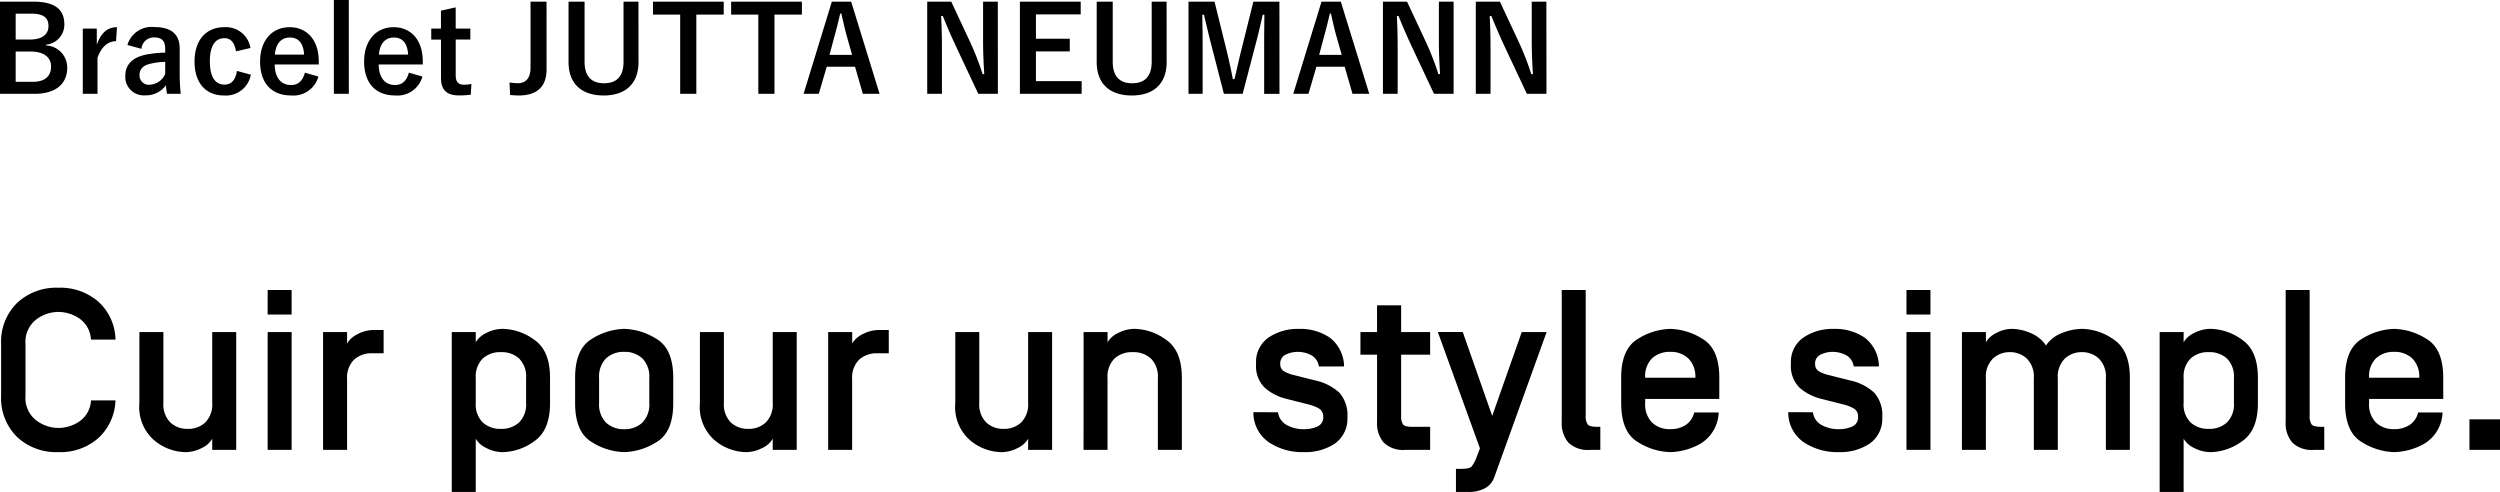
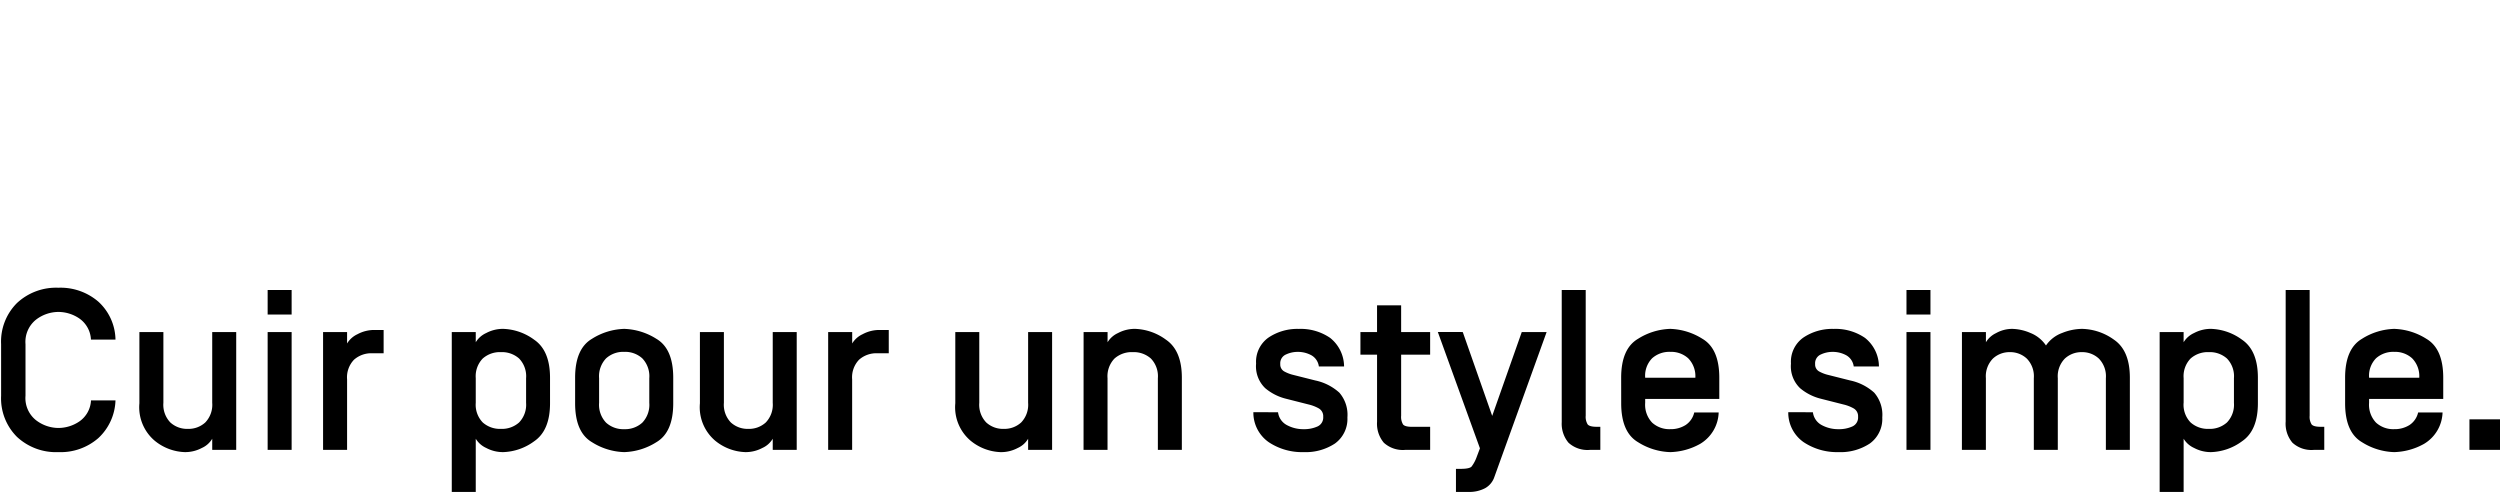
<svg xmlns="http://www.w3.org/2000/svg" width="273.645" height="53.846" viewBox="0 0 273.645 53.846">
  <g id="グループ_848" data-name="グループ 848" transform="translate(-980.209 -13224.756)">
    <path id="パス_298" data-name="パス 298" d="M1.331-5.92A5.952,5.952,0,0,0,3.064-1.428,6.265,6.265,0,0,0,7.6.244a6.272,6.272,0,0,0,4.37-1.532,5.881,5.881,0,0,0,1.88-4.132H11.169A2.964,2.964,0,0,1,9.912-3.125,4.1,4.1,0,0,1,7.6-2.4a4.061,4.061,0,0,1-2.448-.848A3.09,3.09,0,0,1,4-5.92v-5.652a3.111,3.111,0,0,1,1.147-2.679A4.052,4.052,0,0,1,7.6-15.1a4.08,4.08,0,0,1,2.307.726,2.983,2.983,0,0,1,1.257,2.3h2.686a5.743,5.743,0,0,0-1.862-4.138A6.325,6.325,0,0,0,7.6-17.749,6.27,6.27,0,0,0,3.07-16.077a5.957,5.957,0,0,0-1.74,4.5ZM16.467-5.1a4.8,4.8,0,0,0,1.66,4.083A5.471,5.471,0,0,0,21.448.244a3.9,3.9,0,0,0,1.862-.458,2.5,2.5,0,0,0,1.129-1.007V0h2.625V-12.9H24.438v7.751A2.791,2.791,0,0,1,23.676-3a2.714,2.714,0,0,1-1.91.7,2.714,2.714,0,0,1-1.91-.7,2.791,2.791,0,0,1-.763-2.155V-12.9H16.467ZM30.505,0H33.13V-12.9H30.505Zm0-14.819H33.13V-17.5H30.505ZM36.572,0H39.2V-7.727a2.77,2.77,0,0,1,.763-2.148,2.847,2.847,0,0,1,2-.7H43.2v-2.551h-1a3.862,3.862,0,0,0-1.862.464A2.613,2.613,0,0,0,39.2-11.646V-12.9H36.572ZM50.659,4.6h2.625V-1.221A2.581,2.581,0,0,0,54.425-.214a3.9,3.9,0,0,0,1.862.458A6.031,6.031,0,0,0,59.674-.94q1.74-1.184,1.74-4.163V-7.9q0-2.979-1.74-4.163a6.031,6.031,0,0,0-3.387-1.184,3.9,3.9,0,0,0-1.862.458,2.581,2.581,0,0,0-1.141,1.007V-12.9H50.659Zm2.625-9.753v-2.7A2.791,2.791,0,0,1,54.047-10a2.832,2.832,0,0,1,2-.7,2.815,2.815,0,0,1,1.984.7,2.791,2.791,0,0,1,.763,2.155v2.7A2.791,2.791,0,0,1,58.026-3a2.815,2.815,0,0,1-1.984.7,2.837,2.837,0,0,1-1.99-.7A2.778,2.778,0,0,1,53.284-5.151ZM64.16-5.1q0,3.174,1.849,4.26A6.982,6.982,0,0,0,69.531.244,6.982,6.982,0,0,0,73.053-.842Q74.9-1.929,74.9-5.1V-7.9q0-3.174-1.849-4.26a6.982,6.982,0,0,0-3.522-1.086,6.982,6.982,0,0,0-3.522,1.086Q64.16-11.072,64.16-7.9Zm2.625-.049v-2.7a2.832,2.832,0,0,1,.763-2.167,2.786,2.786,0,0,1,1.984-.714,2.786,2.786,0,0,1,1.984.714,2.832,2.832,0,0,1,.763,2.167v2.7a2.832,2.832,0,0,1-.763,2.167,2.786,2.786,0,0,1-1.984.714,2.786,2.786,0,0,1-1.984-.714A2.832,2.832,0,0,1,66.785-5.151ZM77.82-5.1a4.8,4.8,0,0,0,1.66,4.083A5.471,5.471,0,0,0,82.8.244a3.9,3.9,0,0,0,1.862-.458,2.5,2.5,0,0,0,1.129-1.007V0h2.625V-12.9H85.791v7.751A2.791,2.791,0,0,1,85.028-3a2.714,2.714,0,0,1-1.91.7,2.714,2.714,0,0,1-1.91-.7,2.791,2.791,0,0,1-.763-2.155V-12.9H77.82ZM91.858,0h2.625V-7.727a2.77,2.77,0,0,1,.763-2.148,2.847,2.847,0,0,1,2-.7h1.245v-2.551h-1a3.862,3.862,0,0,0-1.862.464,2.613,2.613,0,0,0-1.141,1.013V-12.9H91.858Zm13.916-5.1a4.8,4.8,0,0,0,1.66,4.083,5.471,5.471,0,0,0,3.32,1.263,3.9,3.9,0,0,0,1.862-.458,2.5,2.5,0,0,0,1.129-1.007V0h2.625V-12.9h-2.625v7.751A2.791,2.791,0,0,1,112.982-3a2.714,2.714,0,0,1-1.91.7,2.714,2.714,0,0,1-1.91-.7,2.791,2.791,0,0,1-.763-2.155V-12.9h-2.625ZM119.812,0h2.625V-7.849A2.791,2.791,0,0,1,123.2-10a2.832,2.832,0,0,1,2-.7,2.815,2.815,0,0,1,1.984.7,2.791,2.791,0,0,1,.763,2.155V0h2.625V-7.9q0-2.979-1.74-4.163a6.031,6.031,0,0,0-3.387-1.184,3.9,3.9,0,0,0-1.862.458,2.581,2.581,0,0,0-1.141,1.007V-12.9h-2.625ZM138.4-4.126a3.94,3.94,0,0,0,1.685,3.284A6.577,6.577,0,0,0,143.9.244,5.813,5.813,0,0,0,147.333-.7a3.317,3.317,0,0,0,1.361-2.85,3.7,3.7,0,0,0-.885-2.716A5.655,5.655,0,0,0,145.178-7.6l-2.38-.6a3.963,3.963,0,0,1-.989-.372.864.864,0,0,1-.464-.824,1.045,1.045,0,0,1,.629-1.05,3,3,0,0,1,1.227-.281,3.086,3.086,0,0,1,1.563.378,1.649,1.649,0,0,1,.806,1.221h2.759a4.028,4.028,0,0,0-1.526-3.131,5.694,5.694,0,0,0-3.43-.983,5.663,5.663,0,0,0-3.314.946,3.24,3.24,0,0,0-1.361,2.85,3.318,3.318,0,0,0,1,2.692A5.624,5.624,0,0,0,141.968-5.6l2.454.623a4.292,4.292,0,0,1,1.123.427.98.98,0,0,1,.5.928,1.068,1.068,0,0,1-.635,1.062,3.524,3.524,0,0,1-1.489.293,3.764,3.764,0,0,1-1.862-.452,1.841,1.841,0,0,1-.958-1.4Zm11.719-6.3V-12.9h1.819V-15.82h2.637V-12.9h3.174v2.478h-3.174v6.677a1.61,1.61,0,0,0,.208.958q.208.262.989.262h1.978V0h-2.734a3.072,3.072,0,0,1-2.338-.787,3.226,3.226,0,0,1-.739-2.289v-7.349Zm8.472-2.478L163.2-.171l-.354.94a3.915,3.915,0,0,1-.562,1.056q-.232.25-1.184.25h-.525V4.6h1.343a3.678,3.678,0,0,0,1.862-.415,2.2,2.2,0,0,0,.995-1.208L170.5-12.9h-2.722l-3.235,9.18-3.223-9.18Zm13.562,9.827V-17.5h2.625V-3.748a1.574,1.574,0,0,0,.214.958q.214.262.995.262h.391V0h-1.147a3.072,3.072,0,0,1-2.338-.787A3.226,3.226,0,0,1,172.156-3.076ZM178.662-5.1q0,3.174,1.849,4.26A6.982,6.982,0,0,0,184.033.244a7.059,7.059,0,0,0,3.265-.9A4.148,4.148,0,0,0,189.331-4.1h-2.673a2.24,2.24,0,0,1-.946,1.379,3.035,3.035,0,0,1-1.678.452,2.786,2.786,0,0,1-1.984-.714,2.832,2.832,0,0,1-.763-2.167v-.427H189.4V-7.9q0-3.174-1.849-4.26a6.982,6.982,0,0,0-3.522-1.086,6.982,6.982,0,0,0-3.522,1.086q-1.849,1.086-1.849,4.26Zm2.625-2.8v-.024a2.723,2.723,0,0,1,.763-2.106,2.815,2.815,0,0,1,1.984-.7,2.78,2.78,0,0,1,1.959.7,2.793,2.793,0,0,1,.787,2.106V-7.9Zm15.662,3.772a3.94,3.94,0,0,0,1.685,3.284A6.577,6.577,0,0,0,202.441.244,5.813,5.813,0,0,0,205.878-.7a3.317,3.317,0,0,0,1.361-2.85,3.7,3.7,0,0,0-.885-2.716A5.655,5.655,0,0,0,203.723-7.6l-2.38-.6a3.963,3.963,0,0,1-.989-.372.864.864,0,0,1-.464-.824,1.045,1.045,0,0,1,.629-1.05,3,3,0,0,1,1.227-.281,3.086,3.086,0,0,1,1.563.378,1.649,1.649,0,0,1,.806,1.221h2.759a4.028,4.028,0,0,0-1.526-3.131,5.694,5.694,0,0,0-3.43-.983,5.663,5.663,0,0,0-3.314.946,3.24,3.24,0,0,0-1.361,2.85,3.318,3.318,0,0,0,1,2.692A5.624,5.624,0,0,0,200.513-5.6l2.454.623a4.292,4.292,0,0,1,1.123.427.98.98,0,0,1,.5.928,1.068,1.068,0,0,1-.635,1.062,3.524,3.524,0,0,1-1.489.293,3.764,3.764,0,0,1-1.862-.452,1.841,1.841,0,0,1-.958-1.4ZM209.888,0h2.625V-12.9h-2.625Zm0-14.819h2.625V-17.5h-2.625ZM215.955,0h2.625V-7.849A2.765,2.765,0,0,1,219.354-10a2.661,2.661,0,0,1,1.849-.7,2.661,2.661,0,0,1,1.849.7,2.765,2.765,0,0,1,.775,2.155V0h2.625V-7.849A2.765,2.765,0,0,1,227.228-10a2.677,2.677,0,0,1,1.862-.7,2.661,2.661,0,0,1,1.849.7,2.765,2.765,0,0,1,.775,2.155V0h2.625V-7.9q0-2.979-1.74-4.163a6.19,6.19,0,0,0-3.51-1.184,6,6,0,0,0-2.155.446,3.654,3.654,0,0,0-1.776,1.373A3.689,3.689,0,0,0,223.45-12.8a5.291,5.291,0,0,0-1.99-.446,3.615,3.615,0,0,0-1.776.47,2.539,2.539,0,0,0-1.1.995V-12.9h-2.625ZM237.6,4.6h2.625V-1.221a2.581,2.581,0,0,0,1.141,1.007,3.9,3.9,0,0,0,1.862.458A6.031,6.031,0,0,0,246.613-.94q1.74-1.184,1.74-4.163V-7.9q0-2.979-1.74-4.163a6.031,6.031,0,0,0-3.387-1.184,3.9,3.9,0,0,0-1.862.458,2.581,2.581,0,0,0-1.141,1.007V-12.9H237.6Zm2.625-9.753v-2.7A2.791,2.791,0,0,1,240.985-10a2.832,2.832,0,0,1,2-.7,2.815,2.815,0,0,1,1.984.7,2.791,2.791,0,0,1,.763,2.155v2.7A2.791,2.791,0,0,1,244.965-3a2.815,2.815,0,0,1-1.984.7,2.837,2.837,0,0,1-1.99-.7A2.778,2.778,0,0,1,240.222-5.151Zm11.169,2.075V-17.5h2.625V-3.748a1.574,1.574,0,0,0,.214.958q.214.262.995.262h.391V0h-1.147a3.072,3.072,0,0,1-2.338-.787A3.226,3.226,0,0,1,251.392-3.076ZM257.9-5.1q0,3.174,1.849,4.26A6.982,6.982,0,0,0,263.269.244a7.059,7.059,0,0,0,3.265-.9A4.148,4.148,0,0,0,268.567-4.1h-2.673a2.24,2.24,0,0,1-.946,1.379,3.035,3.035,0,0,1-1.678.452,2.786,2.786,0,0,1-1.984-.714,2.832,2.832,0,0,1-.763-2.167v-.427h8.118V-7.9q0-3.174-1.849-4.26a6.982,6.982,0,0,0-3.522-1.086,6.982,6.982,0,0,0-3.522,1.086Q257.9-11.072,257.9-7.9Zm2.625-2.8v-.024a2.723,2.723,0,0,1,.763-2.106,2.815,2.815,0,0,1,1.984-.7,2.78,2.78,0,0,1,1.959.7,2.793,2.793,0,0,1,.787,2.106V-7.9ZM271.509,0h3.345V-3.345h-3.345Z" transform="translate(979 13274)" />
-     <path id="パス_297" data-name="パス 297" d="M1.209-10.062V.026H4.992c2.3,0,3.575-1.079,3.575-2.86A2.41,2.41,0,0,0,6.253-5.265v-.091a2.2,2.2,0,0,0,2-2.2c0-1.586-.923-2.509-3.445-2.509ZM2.925-8.749h1.69c1.4,0,1.9.468,1.9,1.365S5.837-5.915,4.459-5.915H2.925Zm0,4.147H4.576c1.4,0,2.223.611,2.223,1.638,0,1.053-.663,1.677-2,1.677H2.925ZM14.014-7.267c-.962,0-1.7.507-2.21,1.911V-7.111H10.27V.026h1.612V-3.926c.455-1.248,1.17-1.807,2.028-1.807ZM16.692-4.9a1.36,1.36,0,0,1,1.365-1.248c.858,0,1.235.364,1.235,1.261v.4a13.7,13.7,0,0,0-2.041.208c-1.547.3-2.327,1.105-2.327,2.353a2.028,2.028,0,0,0,2.2,2.119A2.674,2.674,0,0,0,19.37-.91c.039.416.065.624.117.936h1.508a18.93,18.93,0,0,1-.117-2.106V-4.914c0-1.586-.923-2.366-2.769-2.366a2.743,2.743,0,0,0-2.951,1.963Zm2.6,2.756a1.946,1.946,0,0,1-1.664,1.17,1.011,1.011,0,0,1-1.144-1.079c0-.637.4-1.027,1.17-1.209a7.425,7.425,0,0,1,1.638-.208Zm9.334-2.847A2.725,2.725,0,0,0,25.74-7.267c-1.989,0-3.237,1.43-3.237,3.757S23.712.208,25.74.208a2.769,2.769,0,0,0,2.925-2.275l-1.521-.416c-.156.988-.6,1.5-1.365,1.5-1.053,0-1.6-.9-1.6-2.548s.546-2.535,1.6-2.535c.663,0,1.1.455,1.261,1.443ZM36.1-3.185v-.338c0-2.418-1.365-3.744-3.185-3.744-1.924,0-3.237,1.443-3.237,3.77s1.248,3.7,3.38,3.7a2.829,2.829,0,0,0,3-2.067L34.58-2.288c-.247.936-.767,1.352-1.508,1.352-1.183,0-1.781-.9-1.794-2.249ZM31.3-4.264c.078-1.144.65-1.872,1.638-1.872s1.482.676,1.56,1.872Zm8.086-5.98H37.752V.026H39.39Zm8.1,7.059v-.338c0-2.418-1.365-3.744-3.185-3.744-1.924,0-3.237,1.443-3.237,3.77s1.248,3.7,3.38,3.7a2.829,2.829,0,0,0,3-2.067l-1.482-.429c-.247.936-.767,1.352-1.508,1.352-1.183,0-1.781-.9-1.794-2.249Zm-4.8-1.079c.078-1.144.65-1.872,1.638-1.872s1.482.676,1.56,1.872Zm8.4-5.174-1.612.364v1.963H48.412v1.2h1.066V-1.7c0,1.313.637,1.9,1.989,1.9A8.59,8.59,0,0,0,52.741.117l.065-1.17a3.745,3.745,0,0,1-.832.078c-.6,0-.884-.312-.884-1.027V-5.915h1.6v-1.2h-1.6Zm9.945-.624H59.28V-2.8c0,1.131-.559,1.664-1.378,1.664a6.758,6.758,0,0,1-.923-.078L57.044.156c.364.026.676.052.962.052,1.768,0,3.029-.793,3.029-2.834Zm10.062,0H69.459v6.578c0,1.651-.806,2.353-2.132,2.353s-2.132-.7-2.132-2.353v-6.578H63.44v6.6C63.44-1,64.948.208,67.288.208S71.1-1.04,71.1-3.458Zm9.334,0H72.683v1.417H75.66V.026h1.768V-8.645h3Zm8.554,0H81.237v1.417h2.977V.026h1.768V-8.645h3Zm5.395,0H92.261L89.167.026h1.664L91.7-2.938H94.8L95.654.026h1.833Zm.1,5.824h-2.47l.546-2.054c.221-.78.4-1.508.624-2.47H93.3c.221.949.377,1.69.6,2.483Zm15.951-5.824h-1.612v4.238c0,1.352.052,2.457.13,3.692h-.182a30.763,30.763,0,0,0-1.339-3.458l-2.093-4.472H102.7V.026h1.612V-4.862c0-1.248-.026-2.444-.091-3.64h.182c.455,1.131.858,2.067,1.443,3.328l2.444,5.2h2.145Zm9.074,0h-6.656V.026h6.76V-1.365h-5.005v-3.25h3.705V-6.006h-3.705V-8.671h4.9Zm9.4,0H127.27v6.578c0,1.651-.806,2.353-2.132,2.353s-2.132-.7-2.132-2.353v-6.578h-1.755v6.6C121.251-1,122.759.208,125.1.208s3.809-1.248,3.809-3.666Zm12.35,0H138.4l-1.287,5.174c-.3,1.157-.507,2.2-.78,3.3h-.182c-.208-1.105-.468-2.275-.728-3.328l-1.274-5.148H131.3V.026h1.547v-5.07c0-1.248-.013-2.418-.039-3.588h.182c.3,1.235.546,2.327.858,3.5L135.174.026h2.054L138.593-5.2c.338-1.235.572-2.275.832-3.432h.182c-.013,1.2-.026,2.3-.026,3.562v5.1h1.677Zm6.721,0H145.86L142.766.026h1.664l.871-2.964h3.094l.858,2.964h1.833Zm.1,5.824h-2.47l.546-2.054c.221-.78.4-1.508.624-2.47h.117c.221.949.377,1.69.6,2.483Zm12.246-5.824h-1.612v4.238c0,1.352.052,2.457.13,3.692h-.182a30.762,30.762,0,0,0-1.339-3.458l-2.093-4.472h-2.639V.026h1.612V-4.862c0-1.248-.026-2.444-.091-3.64h.182c.455,1.131.858,2.067,1.443,3.328l2.444,5.2h2.145Zm10.153,0H168.87v4.238c0,1.352.052,2.457.13,3.692h-.182a30.762,30.762,0,0,0-1.339-3.458l-2.093-4.472h-2.639V.026h1.612V-4.862c0-1.248-.026-2.444-.091-3.64h.182c.455,1.131.858,2.067,1.443,3.328l2.444,5.2h2.145Z" transform="translate(979 13235)" />
  </g>
</svg>